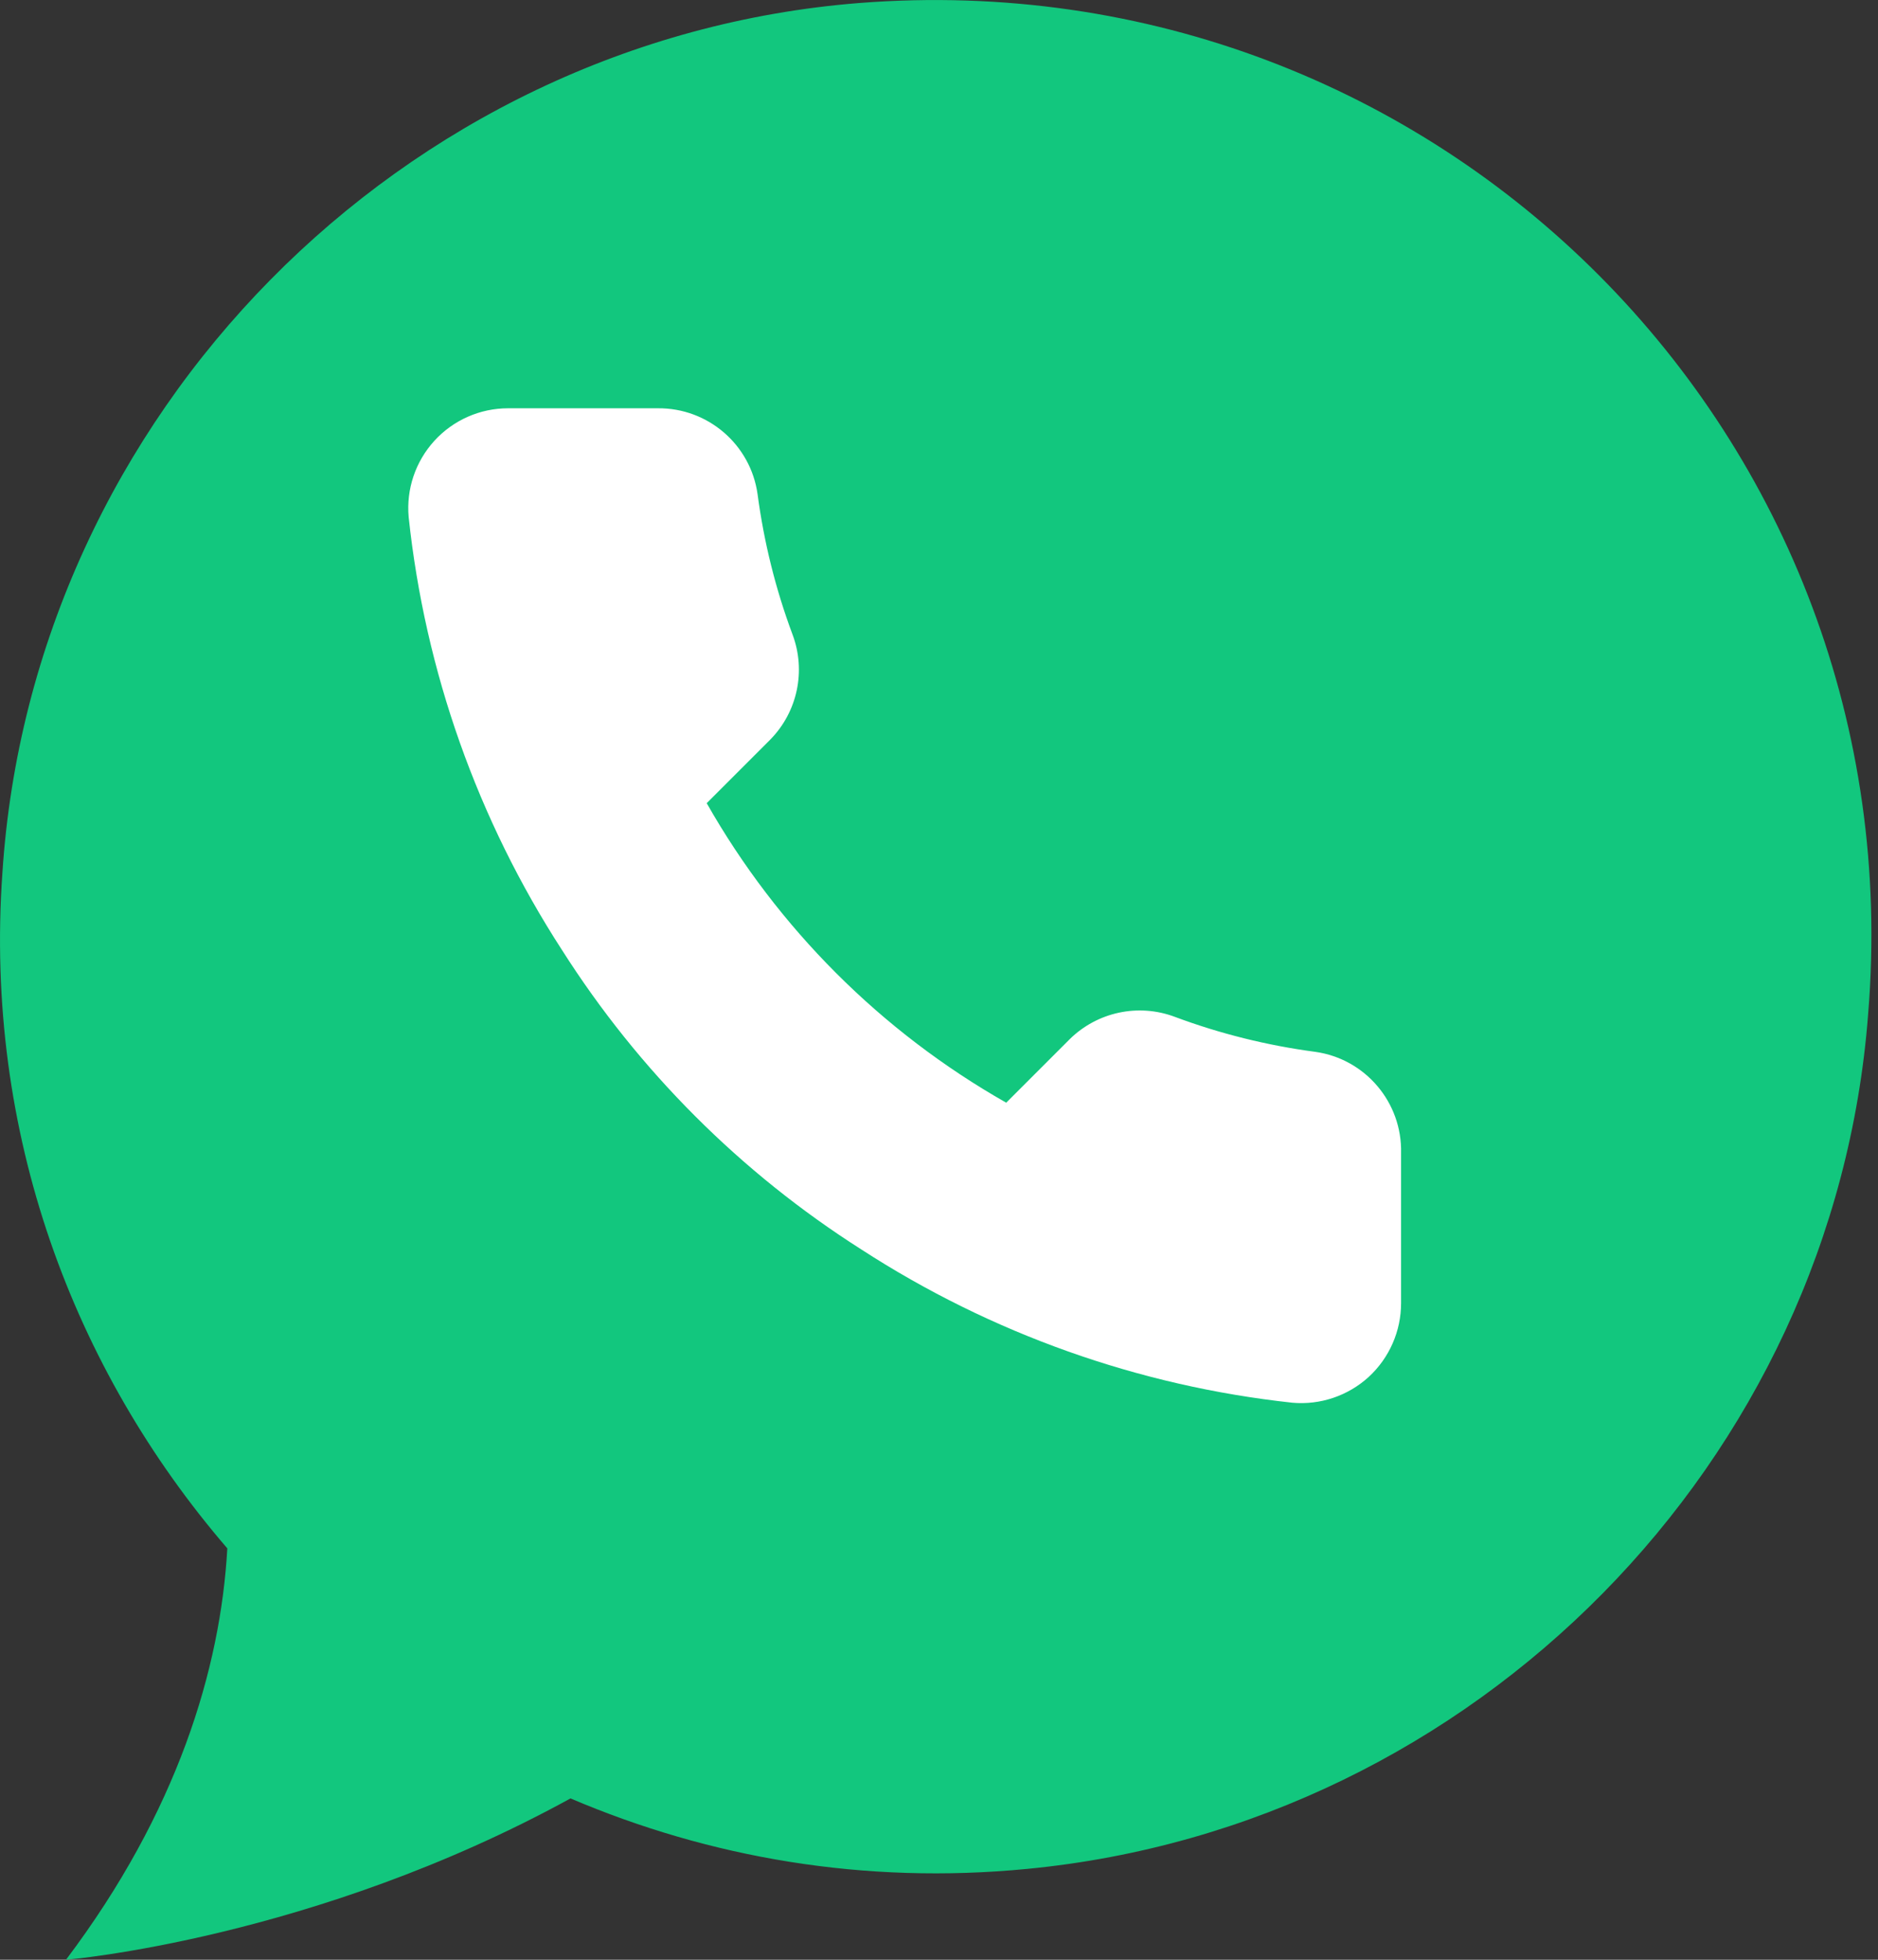
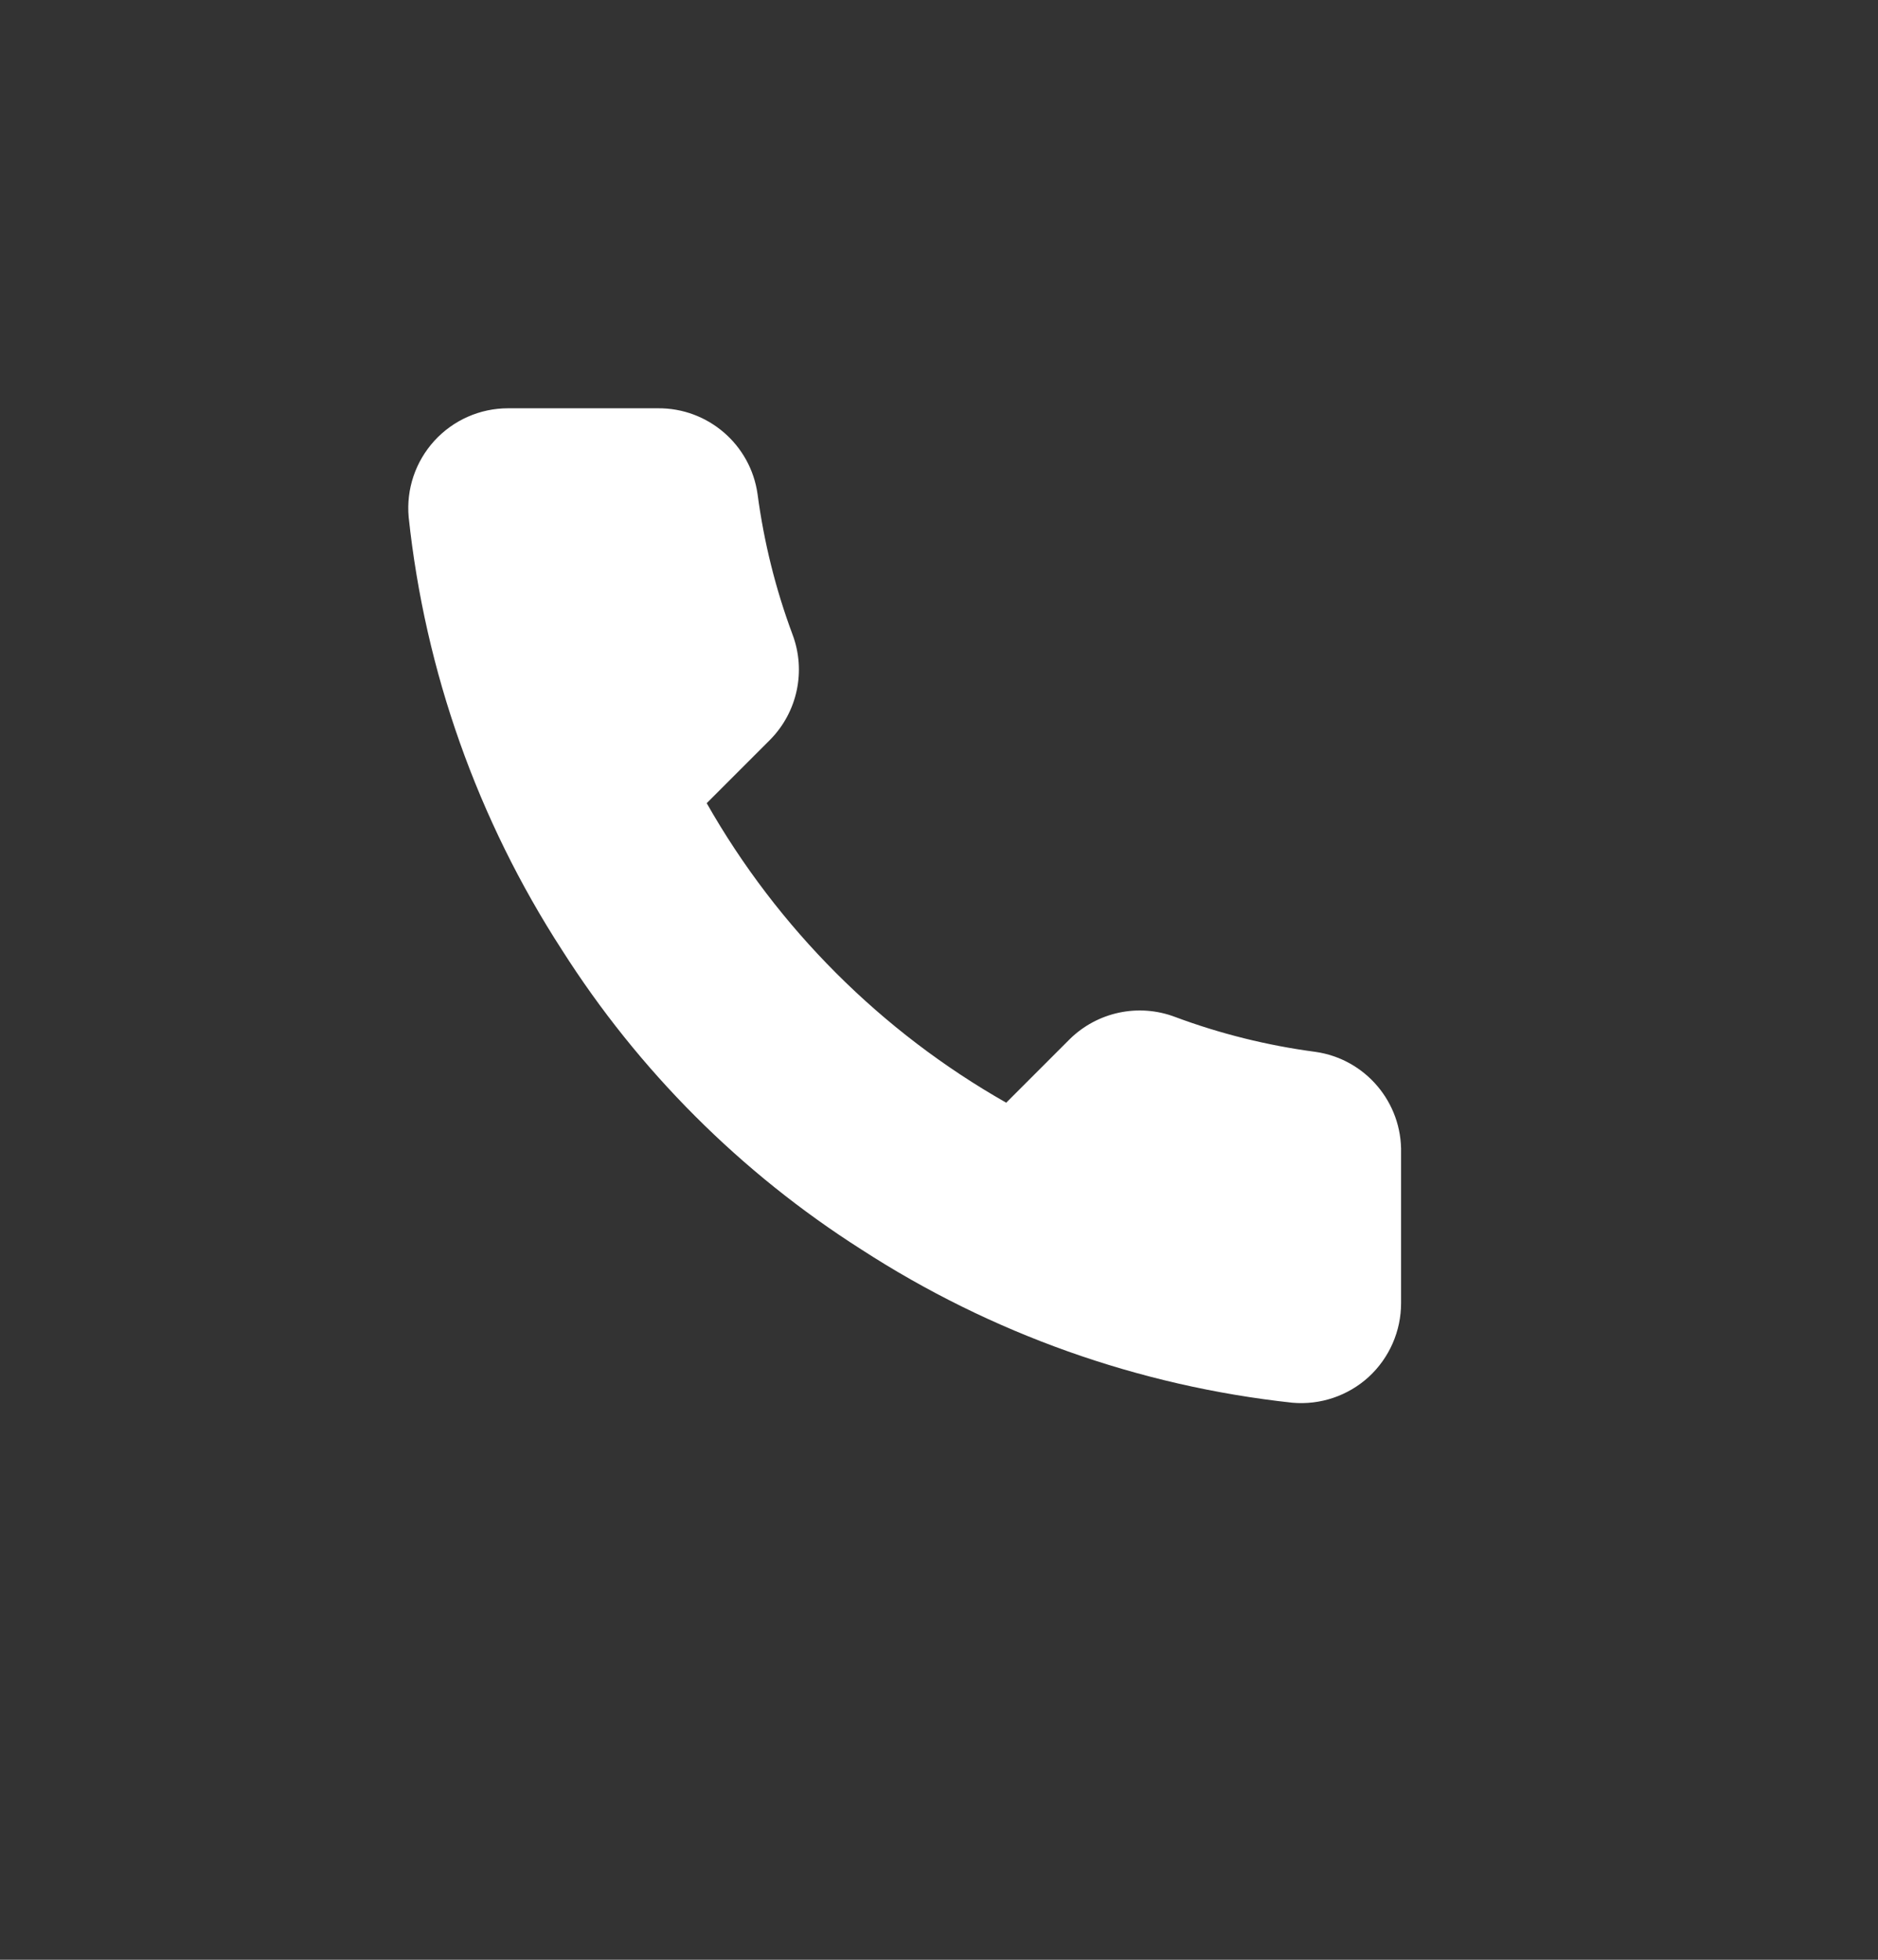
<svg xmlns="http://www.w3.org/2000/svg" width="23px" height="24px" viewBox="0 0 23 24" version="1.1">
  <rect x="0" y="0" width="23" height="24" fill="#333333" stroke="none" />
  <title>ED3CF6B3-FF52-4050-8B2E-08CD5F50E78C</title>
  <desc>Created with sketchtool.</desc>
  <g id="Symbols" stroke="none" stroke-width="1" fill="none" fill-rule="evenodd">
    <g id="WhatsApp-Number">
      <g id="Number">
        <g id="Whatsapp">
-           <path d="M10.521,0.037 C4.927,0.482 0.391,5.074 0.029,10.696 C-0.194,13.869 0.892,16.764 2.784,18.962 C2.701,20.437 2.172,22.191 0.808,24 C0.808,24 3.842,23.75 6.987,22.024 C8.685,22.748 10.577,23.082 12.581,22.887 C18.064,22.358 22.461,17.905 22.879,12.422 C23.463,5.353 17.619,-0.52 10.521,0.037 Z" id="Path" fill="#12C77E" fill-rule="nonzero" />
          <path d="M17.159,14.122 L17.159,15.956 C17.16,16.3 17.016,16.629 16.763,16.862 C16.509,17.094 16.169,17.209 15.826,17.178 C13.945,16.974 12.138,16.331 10.55,15.302 C9.073,14.363 7.821,13.111 6.882,11.633 C5.849,10.038 5.206,8.223 5.005,6.333 C4.974,5.991 5.088,5.652 5.32,5.398 C5.551,5.145 5.878,5 6.222,5 L8.056,5 C8.669,4.994 9.193,5.444 9.278,6.052 C9.356,6.639 9.499,7.215 9.706,7.77 C9.874,8.216 9.767,8.72 9.431,9.06 L8.655,9.836 C9.525,11.367 10.792,12.634 12.323,13.504 L13.099,12.728 C13.439,12.392 13.943,12.285 14.389,12.453 C14.944,12.66 15.52,12.803 16.107,12.881 C16.722,12.967 17.174,13.501 17.159,14.122 L17.159,14.122 Z" id="Shape" fill="#FFFFFF" />
        </g>
      </g>
    </g>
  </g>
</svg>